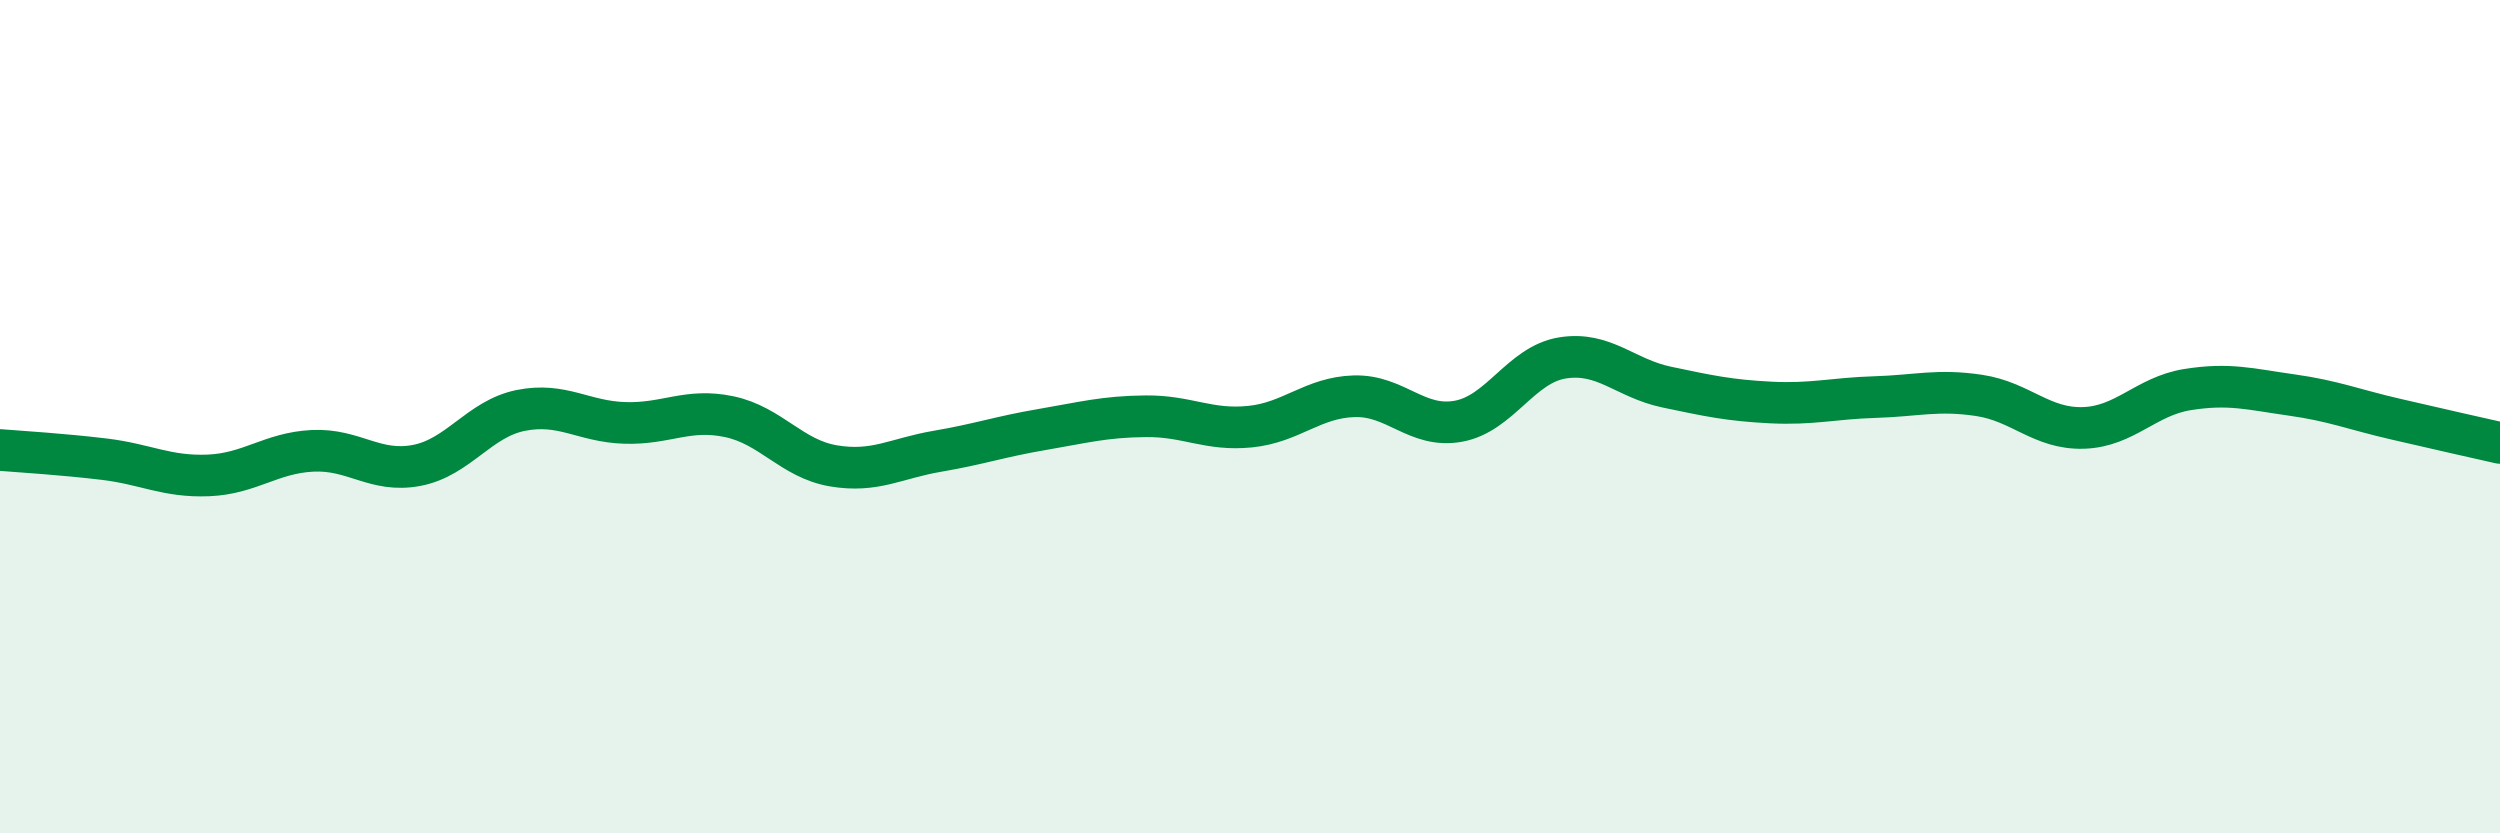
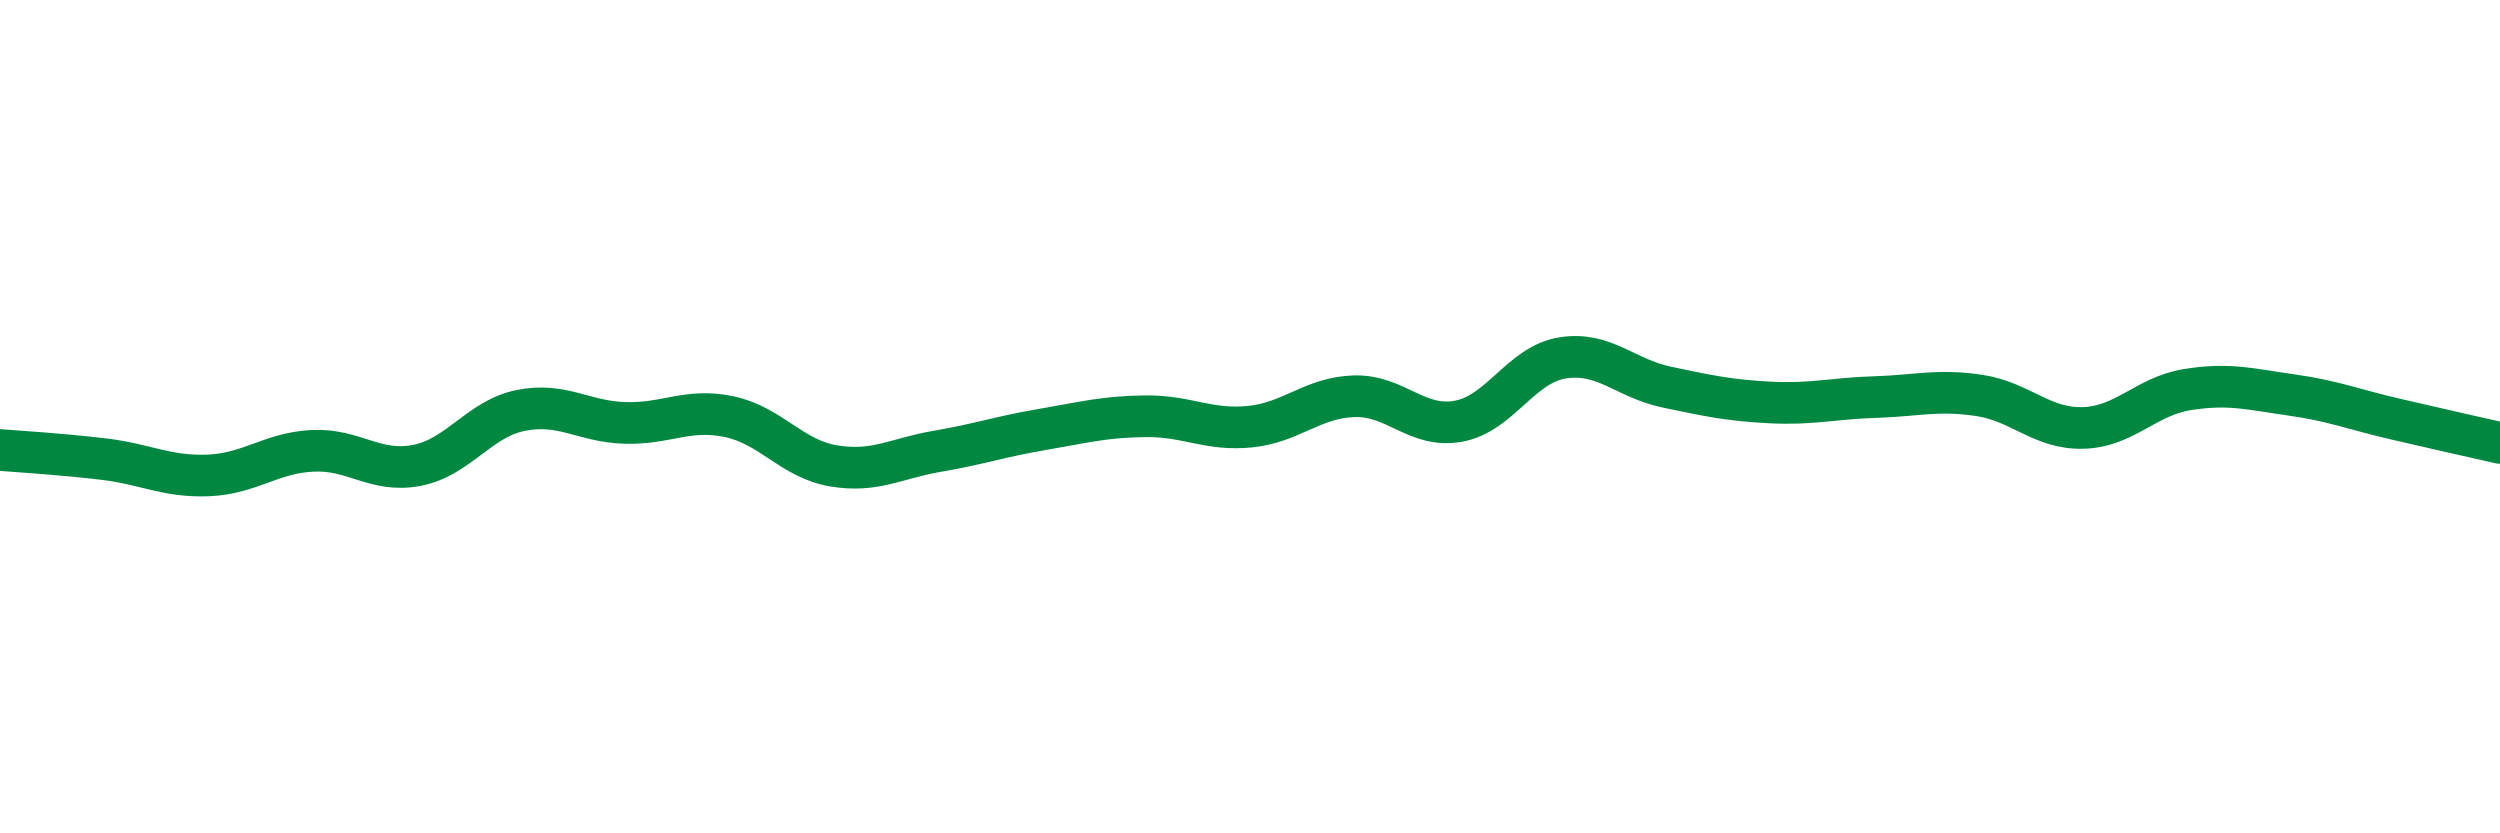
<svg xmlns="http://www.w3.org/2000/svg" width="60" height="20" viewBox="0 0 60 20">
-   <path d="M 0,10.8 C 0.5,10.84 1.5,10.9 2.5,11.02 C 3.5,11.14 4,11.45 5,11.41 C 6,11.37 6.5,10.87 7.5,10.82 C 8.5,10.77 9,11.36 10,11.17 C 11,10.98 11.5,10.05 12.5,9.85 C 13.5,9.65 14,10.12 15,10.15 C 16,10.18 16.5,9.79 17.5,10 C 18.5,10.21 19,11.01 20,11.18 C 21,11.35 21.5,11 22.5,10.83 C 23.5,10.66 24,10.48 25,10.31 C 26,10.14 26.5,10 27.5,9.99 C 28.5,9.98 29,10.34 30,10.24 C 31,10.14 31.5,9.54 32.5,9.51 C 33.5,9.48 34,10.29 35,10.11 C 36,9.93 36.5,8.75 37.5,8.59 C 38.5,8.43 39,9.08 40,9.29 C 41,9.5 41.5,9.61 42.5,9.66 C 43.5,9.71 44,9.56 45,9.53 C 46,9.5 46.5,9.34 47.5,9.49 C 48.5,9.64 49,10.3 50,10.27 C 51,10.24 51.5,9.51 52.5,9.35 C 53.5,9.19 54,9.34 55,9.48 C 56,9.62 56.5,9.83 57.5,10.06 C 58.5,10.29 59.5,10.52 60,10.63L60 20L0 20Z" fill="#008740" opacity="0.1" stroke-linecap="round" stroke-linejoin="round" />
  <path d="M 0,10.8 C 0.5,10.84 1.5,10.9 2.5,11.02 C 3.5,11.14 4,11.45 5,11.41 C 6,11.37 6.5,10.87 7.5,10.82 C 8.5,10.77 9,11.36 10,11.17 C 11,10.98 11.5,10.05 12.5,9.85 C 13.5,9.65 14,10.12 15,10.15 C 16,10.18 16.5,9.79 17.5,10 C 18.5,10.21 19,11.01 20,11.18 C 21,11.35 21.5,11 22.5,10.83 C 23.5,10.66 24,10.48 25,10.31 C 26,10.14 26.5,10 27.5,9.99 C 28.5,9.98 29,10.34 30,10.24 C 31,10.14 31.5,9.54 32.5,9.51 C 33.5,9.48 34,10.29 35,10.11 C 36,9.93 36.5,8.75 37.5,8.59 C 38.5,8.43 39,9.08 40,9.29 C 41,9.5 41.5,9.61 42.5,9.66 C 43.5,9.71 44,9.56 45,9.53 C 46,9.5 46.5,9.34 47.5,9.49 C 48.5,9.64 49,10.3 50,10.27 C 51,10.24 51.5,9.51 52.5,9.35 C 53.5,9.19 54,9.34 55,9.48 C 56,9.62 56.5,9.83 57.5,10.06 C 58.5,10.29 59.5,10.52 60,10.63" stroke="#008740" stroke-width="1" fill="none" stroke-linecap="round" stroke-linejoin="round" />
</svg>